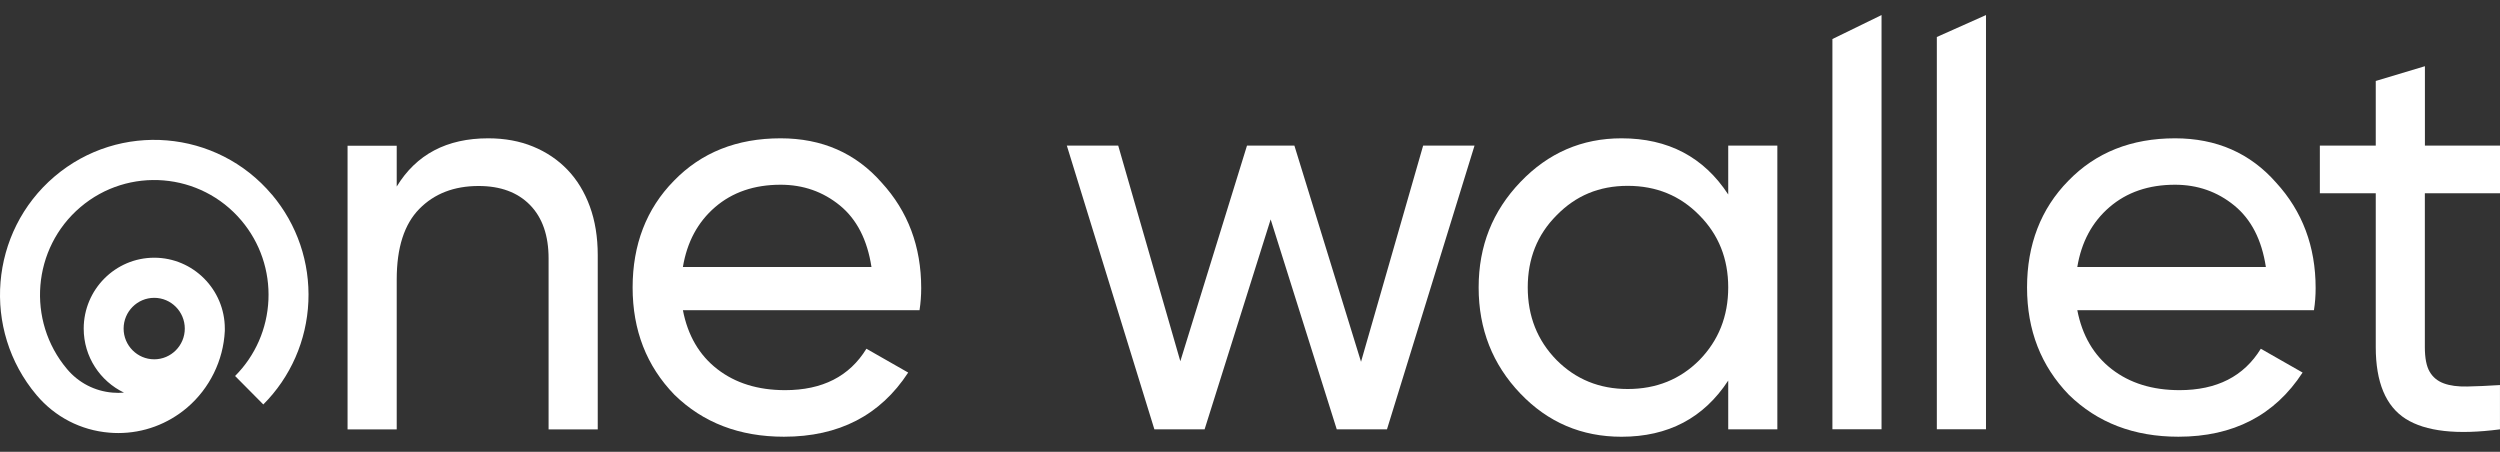
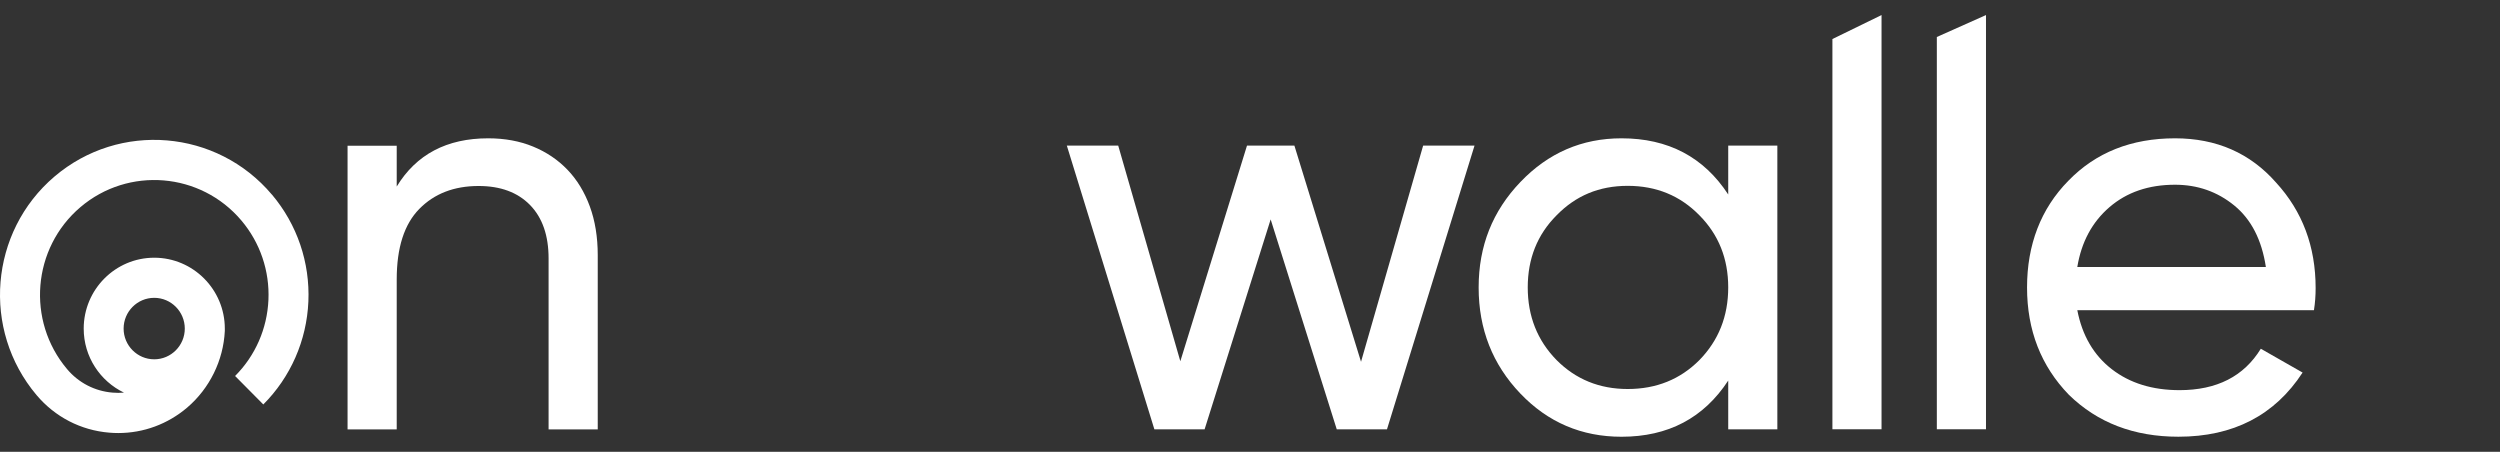
<svg xmlns="http://www.w3.org/2000/svg" width="83" height="15" viewBox="0 0 83 15" fill="none">
  <rect x="0" y="0" width="83" height="15" fill="#333333" stroke="none" />
  <path d="M16.207 4.592C16.758 4.592 17.254 4.683 17.698 4.866C18.141 5.048 18.523 5.305 18.842 5.638C19.16 5.97 19.407 6.376 19.582 6.853C19.757 7.33 19.845 7.871 19.845 8.473V14.256H18.213V8.58C18.213 7.815 18.006 7.224 17.595 6.804C17.182 6.384 16.614 6.175 15.889 6.175C15.076 6.175 14.419 6.429 13.921 6.936C13.421 7.444 13.171 8.223 13.171 9.276V14.256H11.539V4.838H13.171V6.193C13.82 5.127 14.833 4.592 16.207 4.592Z" fill="white" />
-   <path d="M22.672 10.296C22.834 11.137 23.215 11.791 23.816 12.256C24.415 12.72 25.165 12.953 26.065 12.953C27.302 12.953 28.202 12.496 28.765 11.578L30.152 12.369C29.227 13.788 27.853 14.499 26.027 14.499C24.552 14.499 23.34 14.034 22.39 13.105C21.465 12.15 21.003 10.964 21.003 9.545C21.003 8.126 21.458 6.933 22.372 6.004C23.284 5.062 24.465 4.592 25.915 4.592C27.29 4.592 28.409 5.082 29.27 6.062C30.145 7.016 30.584 8.184 30.584 9.565C30.584 9.816 30.565 10.062 30.528 10.299H22.672V10.296ZM25.915 6.133C25.041 6.133 24.316 6.382 23.741 6.877C23.166 7.373 22.81 8.035 22.672 8.865H28.933C28.794 7.961 28.445 7.28 27.884 6.821C27.321 6.362 26.666 6.133 25.915 6.133Z" fill="white" />
  <path d="M47.248 4.835H48.954L46.048 14.253H44.38L42.186 7.284L39.993 14.253H38.325L35.419 4.835H37.125L39.187 11.993L41.4 4.835H42.974L45.186 12.011L47.248 4.835Z" fill="white" />
  <path d="M57.377 4.835H59.008V14.254H57.377V12.635C56.564 13.878 55.384 14.5 53.834 14.5C52.51 14.5 51.392 14.023 50.478 13.068C49.553 12.101 49.091 10.928 49.091 9.545C49.091 8.163 49.553 7.009 50.478 6.042C51.403 5.075 52.522 4.592 53.834 4.592C55.384 4.592 56.565 5.214 57.377 6.457V4.835ZM54.04 12.915C54.99 12.915 55.783 12.595 56.421 11.954C57.058 11.301 57.377 10.497 57.377 9.542C57.377 8.588 57.058 7.791 56.421 7.149C55.784 6.497 54.991 6.17 54.04 6.17C53.089 6.17 52.315 6.497 51.678 7.149C51.039 7.789 50.721 8.588 50.721 9.542C50.721 10.497 51.039 11.301 51.678 11.954C52.315 12.594 53.103 12.915 54.04 12.915Z" fill="white" />
  <path d="M60.836 14.251V1.296L62.467 0.5V14.251H60.836Z" fill="white" />
-   <path d="M64.303 14.251V1.228L65.935 0.5V14.251H64.303Z" fill="white" />
+   <path d="M64.303 14.251V1.228L65.935 0.5V14.251Z" fill="white" />
  <path d="M68.966 10.296C69.128 11.137 69.51 11.791 70.11 12.256C70.709 12.72 71.459 12.953 72.359 12.953C73.597 12.953 74.496 12.496 75.059 11.578L76.446 12.369C75.521 13.788 74.147 14.499 72.323 14.499C70.848 14.499 69.635 14.034 68.685 13.105C67.761 12.15 67.298 10.964 67.298 9.545C67.298 8.126 67.754 6.933 68.667 6.004C69.579 5.062 70.761 4.592 72.211 4.592C73.585 4.592 74.704 5.082 75.566 6.062C76.441 7.016 76.879 8.184 76.879 9.565C76.879 9.816 76.861 10.062 76.823 10.299H68.969L68.966 10.296ZM72.21 6.133C71.334 6.133 70.61 6.382 70.035 6.877C69.459 7.373 69.103 8.035 68.966 8.865H75.227C75.09 7.961 74.739 7.28 74.176 6.821C73.613 6.362 72.958 6.133 72.208 6.133" fill="white" />
-   <path d="M80.505 6.417V11.522C80.505 11.887 80.558 12.159 80.665 12.342C80.771 12.524 80.927 12.652 81.134 12.728C81.339 12.804 81.599 12.839 81.912 12.832C82.225 12.825 82.587 12.811 82.999 12.784V14.254C81.574 14.442 80.53 14.325 79.868 13.905C79.206 13.484 78.875 12.69 78.875 11.522V6.417H77.019V4.835H78.875V2.688L80.507 2.198V4.835H83V6.417H80.505Z" fill="white" />
  <path d="M9.028 6.462C7.202 4.296 3.965 4.027 1.809 5.861C-0.346 7.696 -0.614 10.949 1.212 13.115C1.825 13.842 2.681 14.286 3.627 14.364C3.727 14.373 3.826 14.377 3.926 14.377C4.764 14.377 5.567 14.082 6.214 13.532C6.959 12.896 7.416 11.968 7.464 10.987C7.464 10.987 7.464 10.935 7.464 10.91C7.464 9.613 6.413 8.556 5.121 8.556C3.829 8.556 2.779 9.612 2.779 10.91C2.779 11.846 3.326 12.656 4.116 13.035C3.991 13.046 3.864 13.046 3.737 13.035C3.146 12.986 2.608 12.708 2.226 12.253C0.874 10.649 1.072 8.237 2.668 6.879C4.265 5.52 6.665 5.719 8.017 7.324C8.637 8.059 8.954 8.994 8.912 9.955C8.87 10.913 8.476 11.81 7.805 12.483L8.742 13.428C9.65 12.518 10.181 11.306 10.238 10.014C10.295 8.716 9.866 7.454 9.03 6.462M5.12 9.888C5.68 9.888 6.135 10.346 6.135 10.909C6.135 11.471 5.68 11.929 5.12 11.929C4.56 11.929 4.104 11.471 4.104 10.909C4.104 10.346 4.56 9.888 5.12 9.888Z" fill="white" />
</svg>